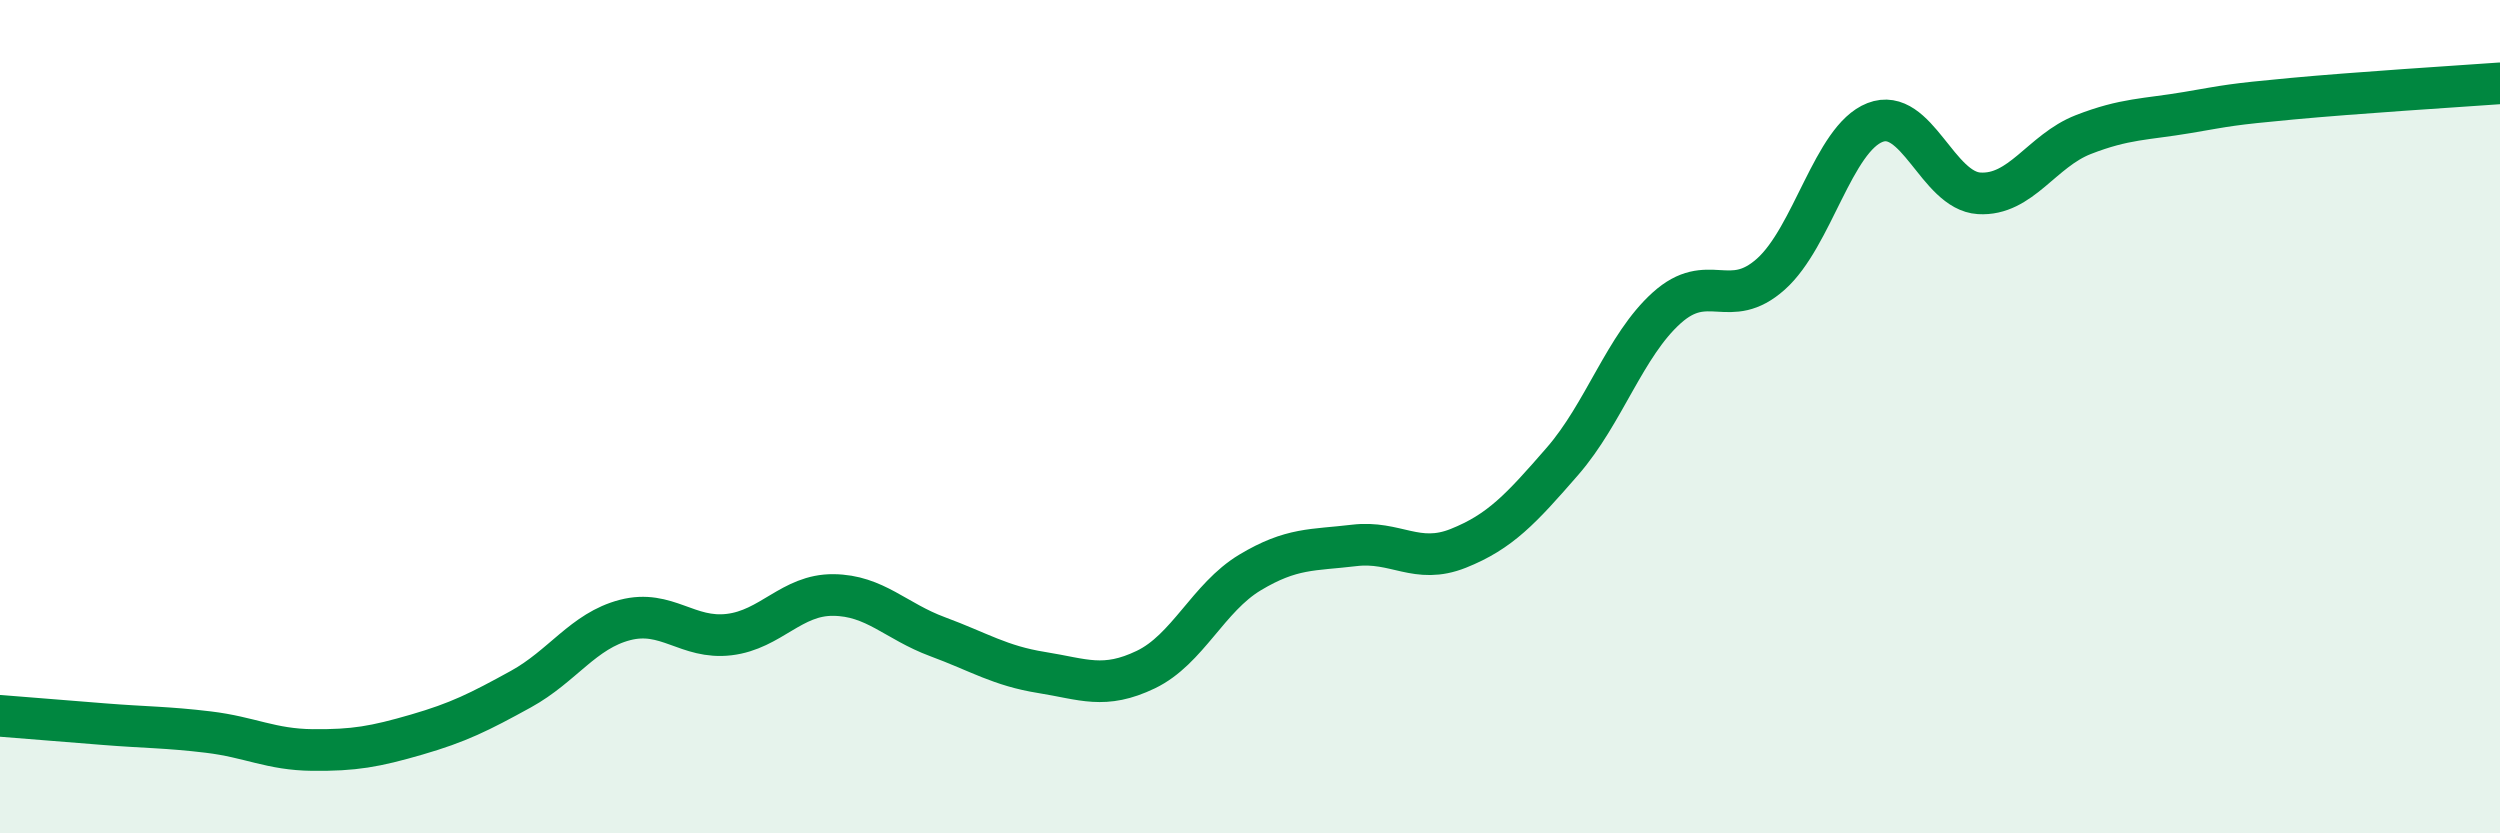
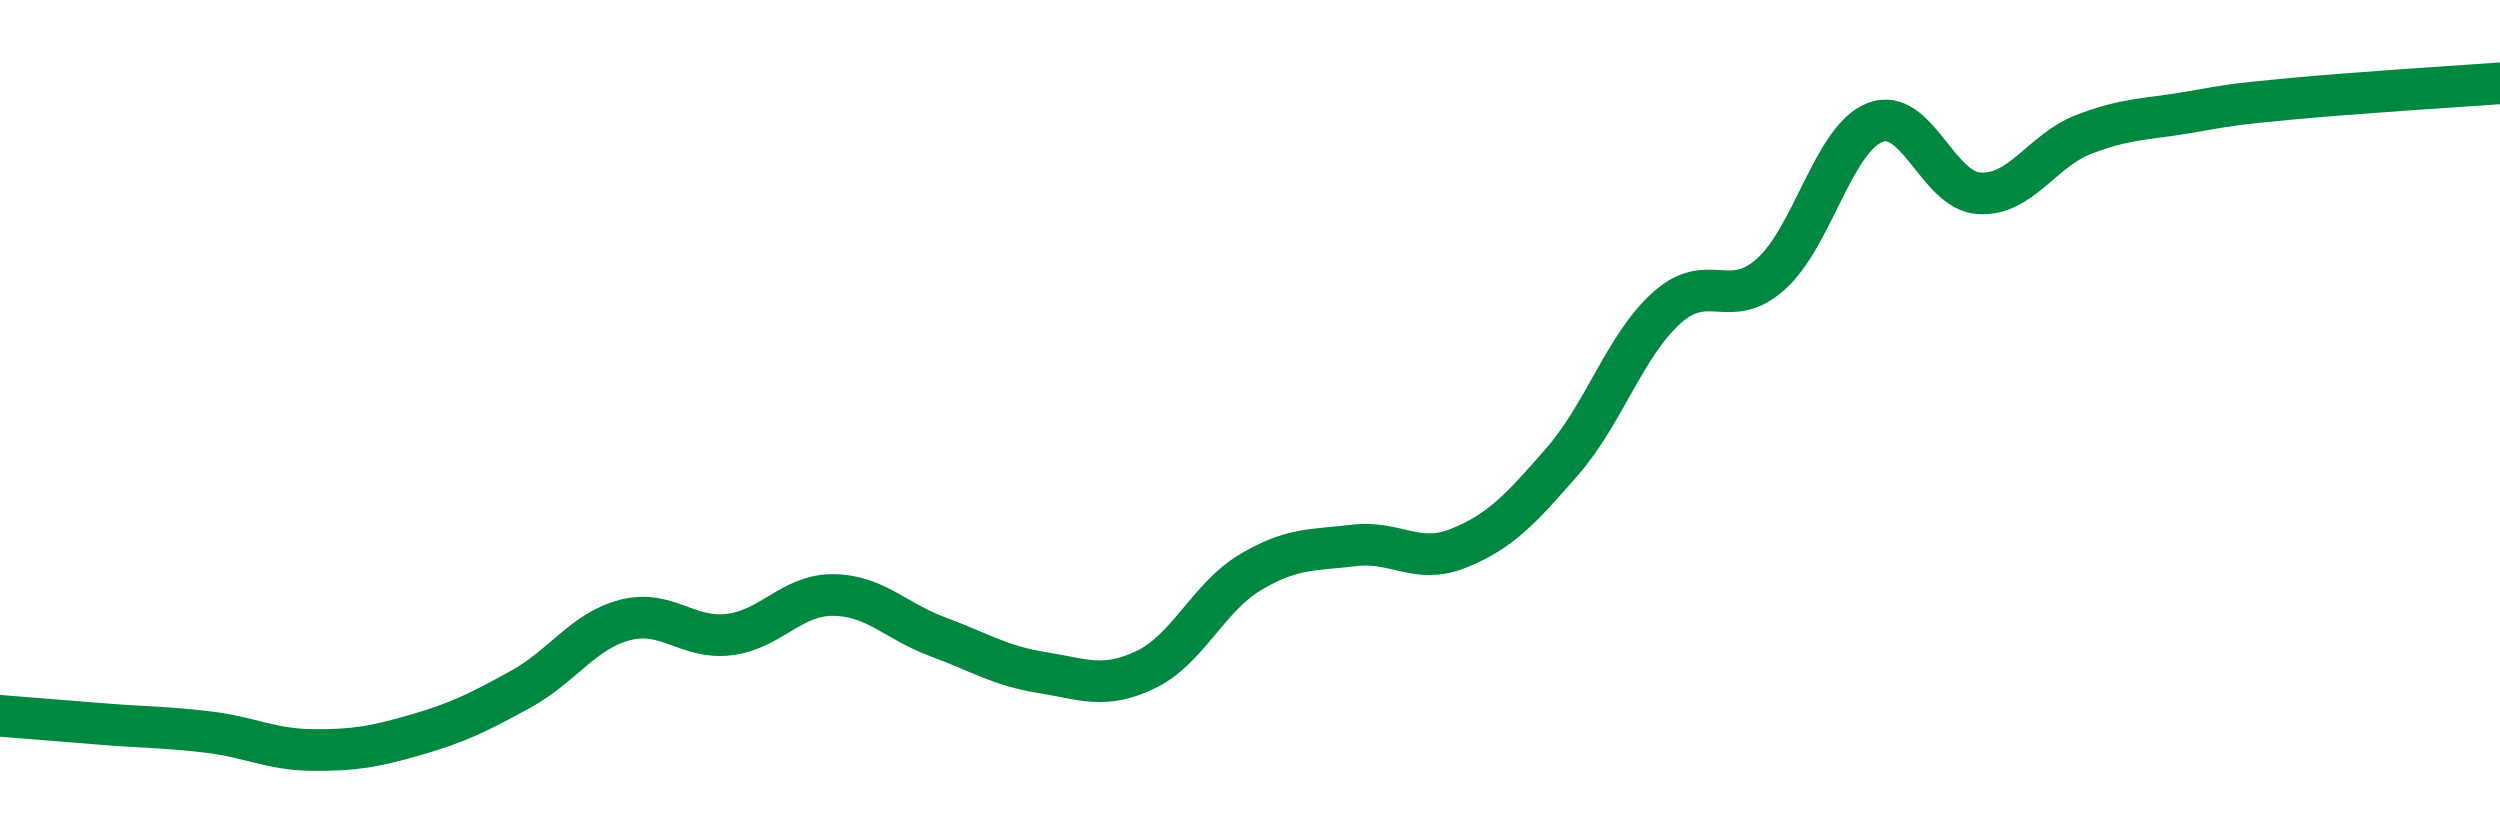
<svg xmlns="http://www.w3.org/2000/svg" width="60" height="20" viewBox="0 0 60 20">
-   <path d="M 0,17.18 C 0.5,17.22 1.5,17.3 2.5,17.38 C 3.5,17.46 4,17.45 5,17.57 C 6,17.69 6.5,17.99 7.5,18 C 8.5,18.01 9,17.92 10,17.63 C 11,17.34 11.5,17.09 12.5,16.54 C 13.5,15.99 14,15.14 15,14.88 C 16,14.62 16.5,15.35 17.5,15.23 C 18.5,15.11 19,14.27 20,14.28 C 21,14.29 21.5,14.91 22.5,15.28 C 23.5,15.65 24,15.98 25,16.14 C 26,16.3 26.5,16.55 27.5,16.07 C 28.5,15.59 29,14.34 30,13.74 C 31,13.14 31.5,13.21 32.5,13.09 C 33.5,12.97 34,13.56 35,13.16 C 36,12.76 36.5,12.22 37.5,11.07 C 38.5,9.92 39,8.29 40,7.39 C 41,6.49 41.5,7.47 42.5,6.58 C 43.5,5.69 44,3.33 45,2.94 C 46,2.55 46.5,4.58 47.5,4.64 C 48.5,4.7 49,3.62 50,3.23 C 51,2.84 51.5,2.87 52.5,2.7 C 53.5,2.53 53.5,2.51 55,2.37 C 56.5,2.23 59,2.07 60,2L60 20L0 20Z" fill="#008740" opacity="0.1" stroke-linecap="round" stroke-linejoin="round" />
  <path d="M 0,17.18 C 0.5,17.22 1.5,17.3 2.5,17.38 C 3.5,17.46 4,17.45 5,17.57 C 6,17.69 6.5,17.99 7.5,18 C 8.5,18.01 9,17.92 10,17.63 C 11,17.34 11.5,17.09 12.5,16.54 C 13.5,15.99 14,15.14 15,14.88 C 16,14.62 16.5,15.35 17.5,15.23 C 18.5,15.11 19,14.27 20,14.28 C 21,14.29 21.5,14.91 22.5,15.28 C 23.5,15.65 24,15.98 25,16.14 C 26,16.3 26.5,16.55 27.5,16.07 C 28.5,15.59 29,14.34 30,13.74 C 31,13.14 31.5,13.21 32.5,13.09 C 33.5,12.97 34,13.56 35,13.16 C 36,12.76 36.5,12.22 37.5,11.07 C 38.5,9.92 39,8.29 40,7.39 C 41,6.49 41.5,7.47 42.5,6.58 C 43.5,5.69 44,3.33 45,2.94 C 46,2.55 46.5,4.58 47.5,4.64 C 48.5,4.7 49,3.62 50,3.23 C 51,2.84 51.5,2.87 52.5,2.7 C 53.5,2.53 53.5,2.51 55,2.37 C 56.5,2.23 59,2.07 60,2" stroke="#008740" stroke-width="1" fill="none" stroke-linecap="round" stroke-linejoin="round" />
</svg>